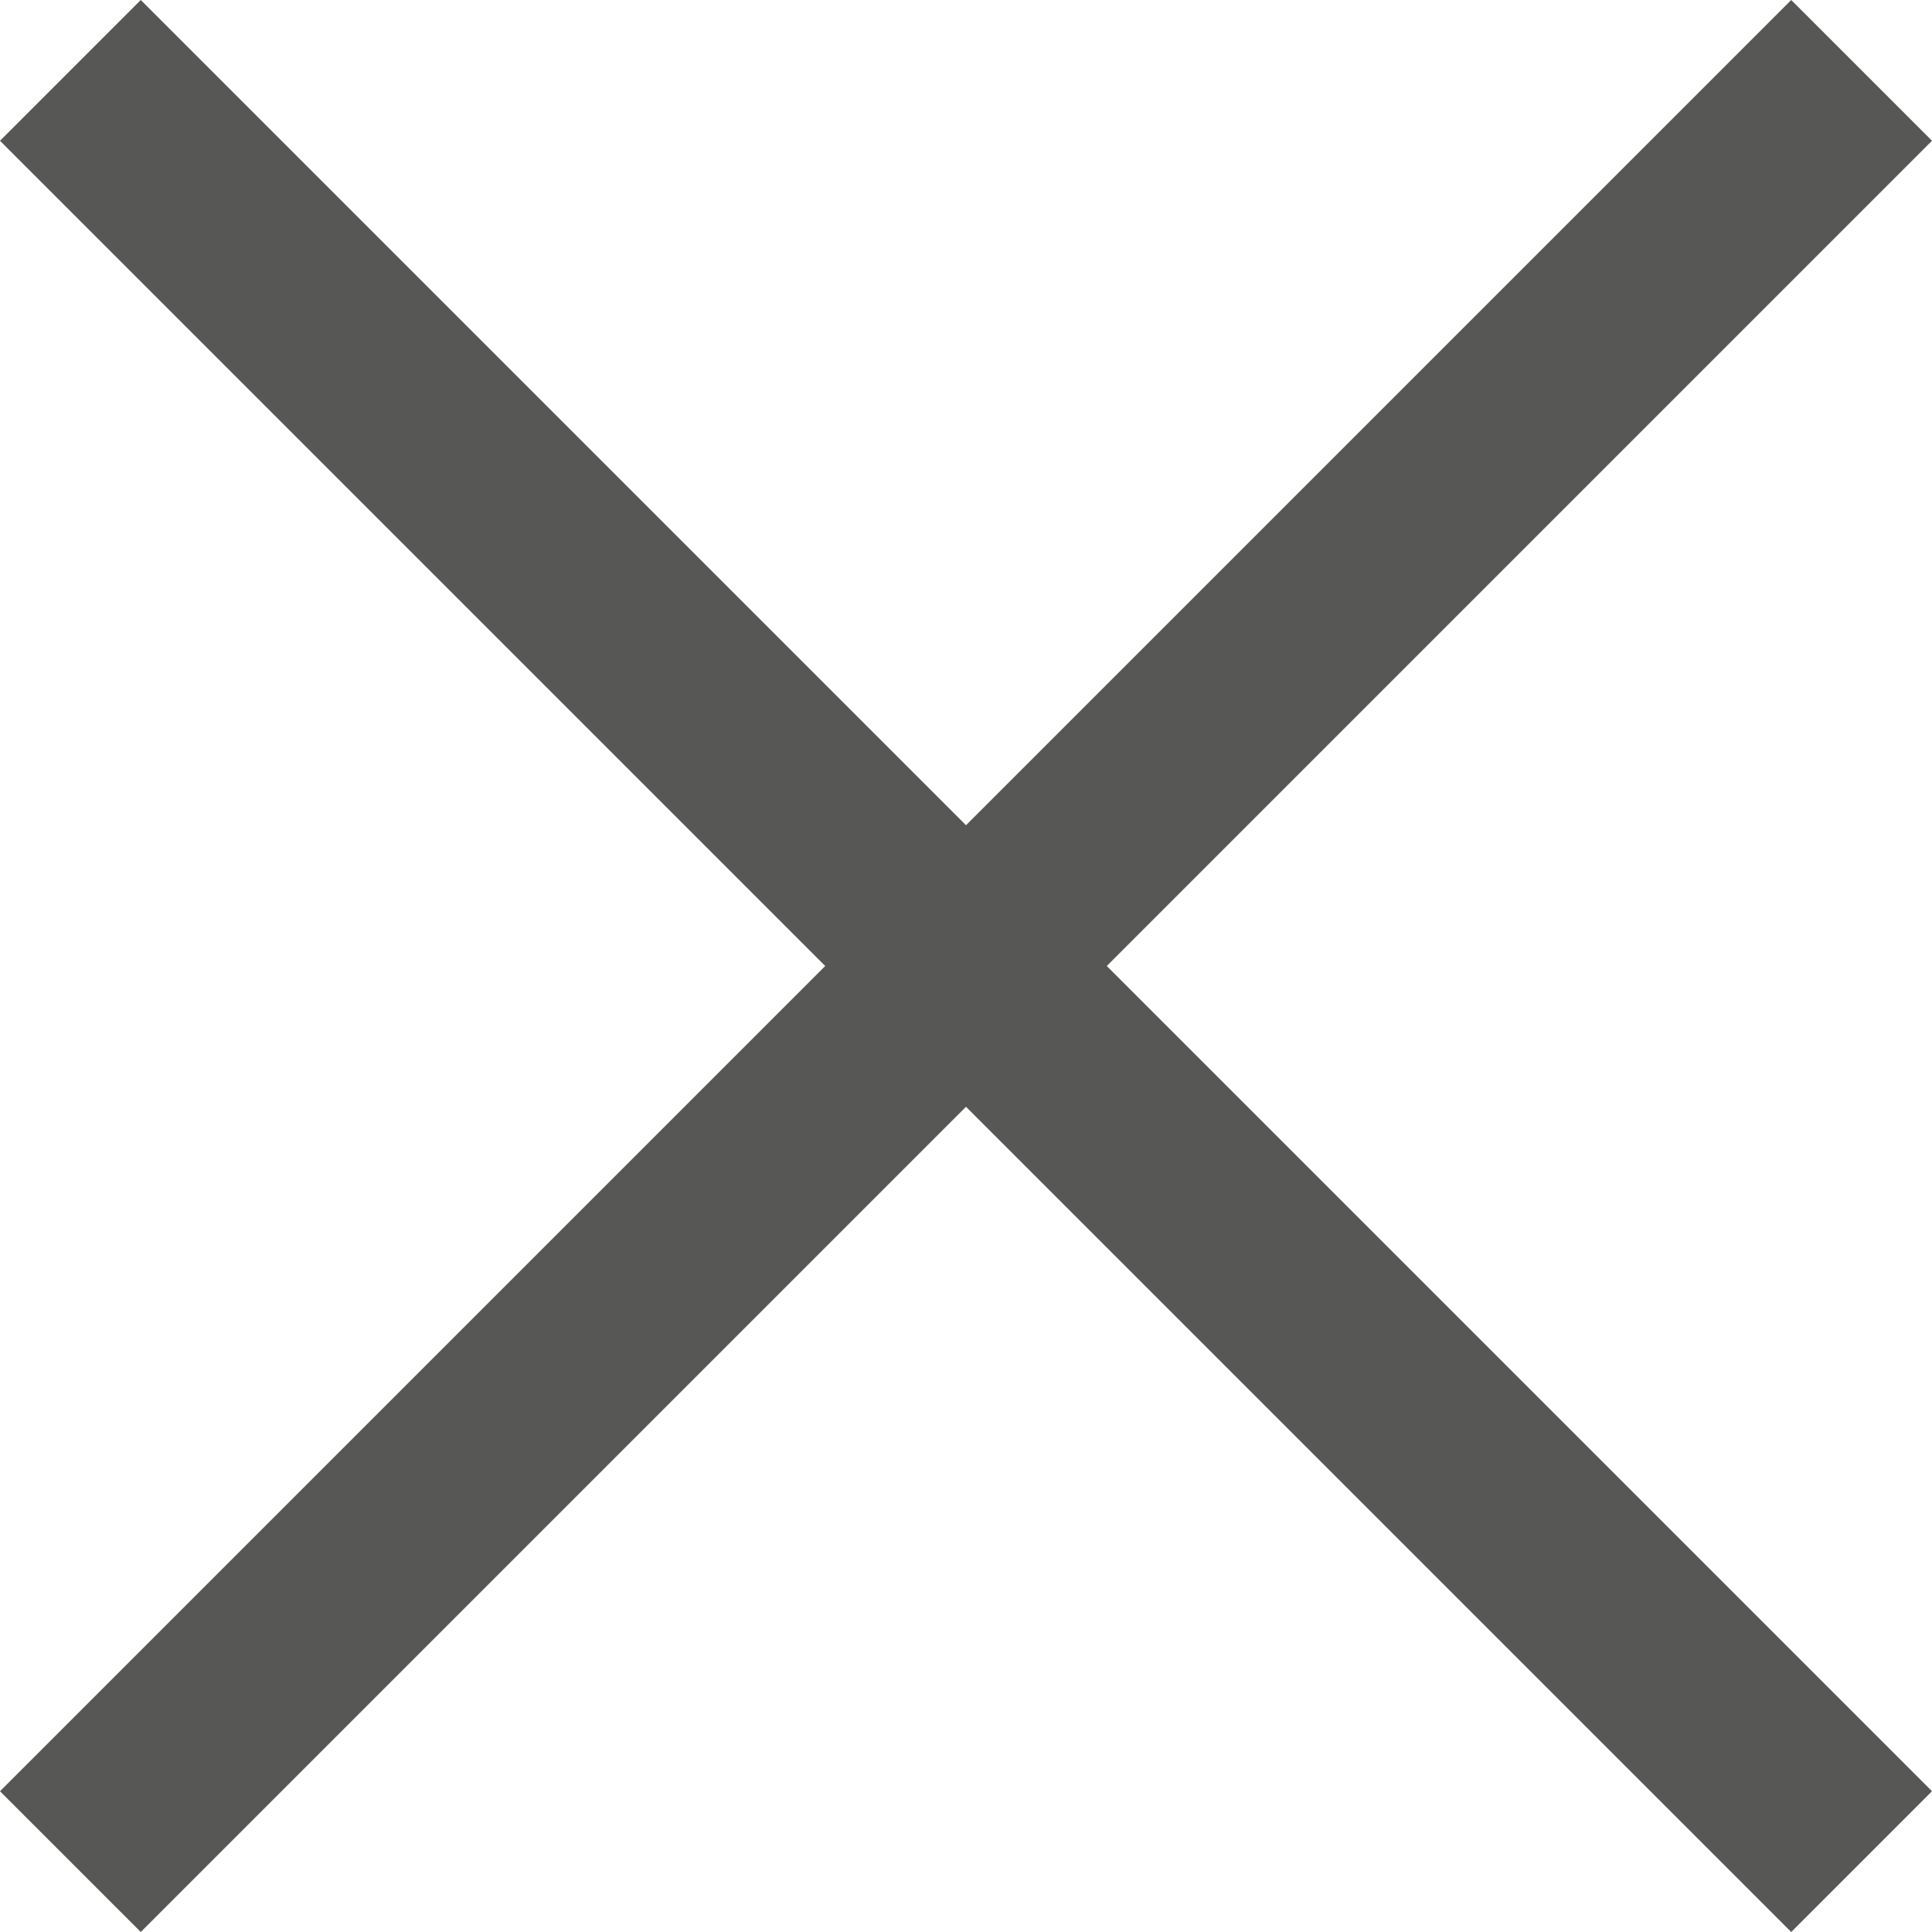
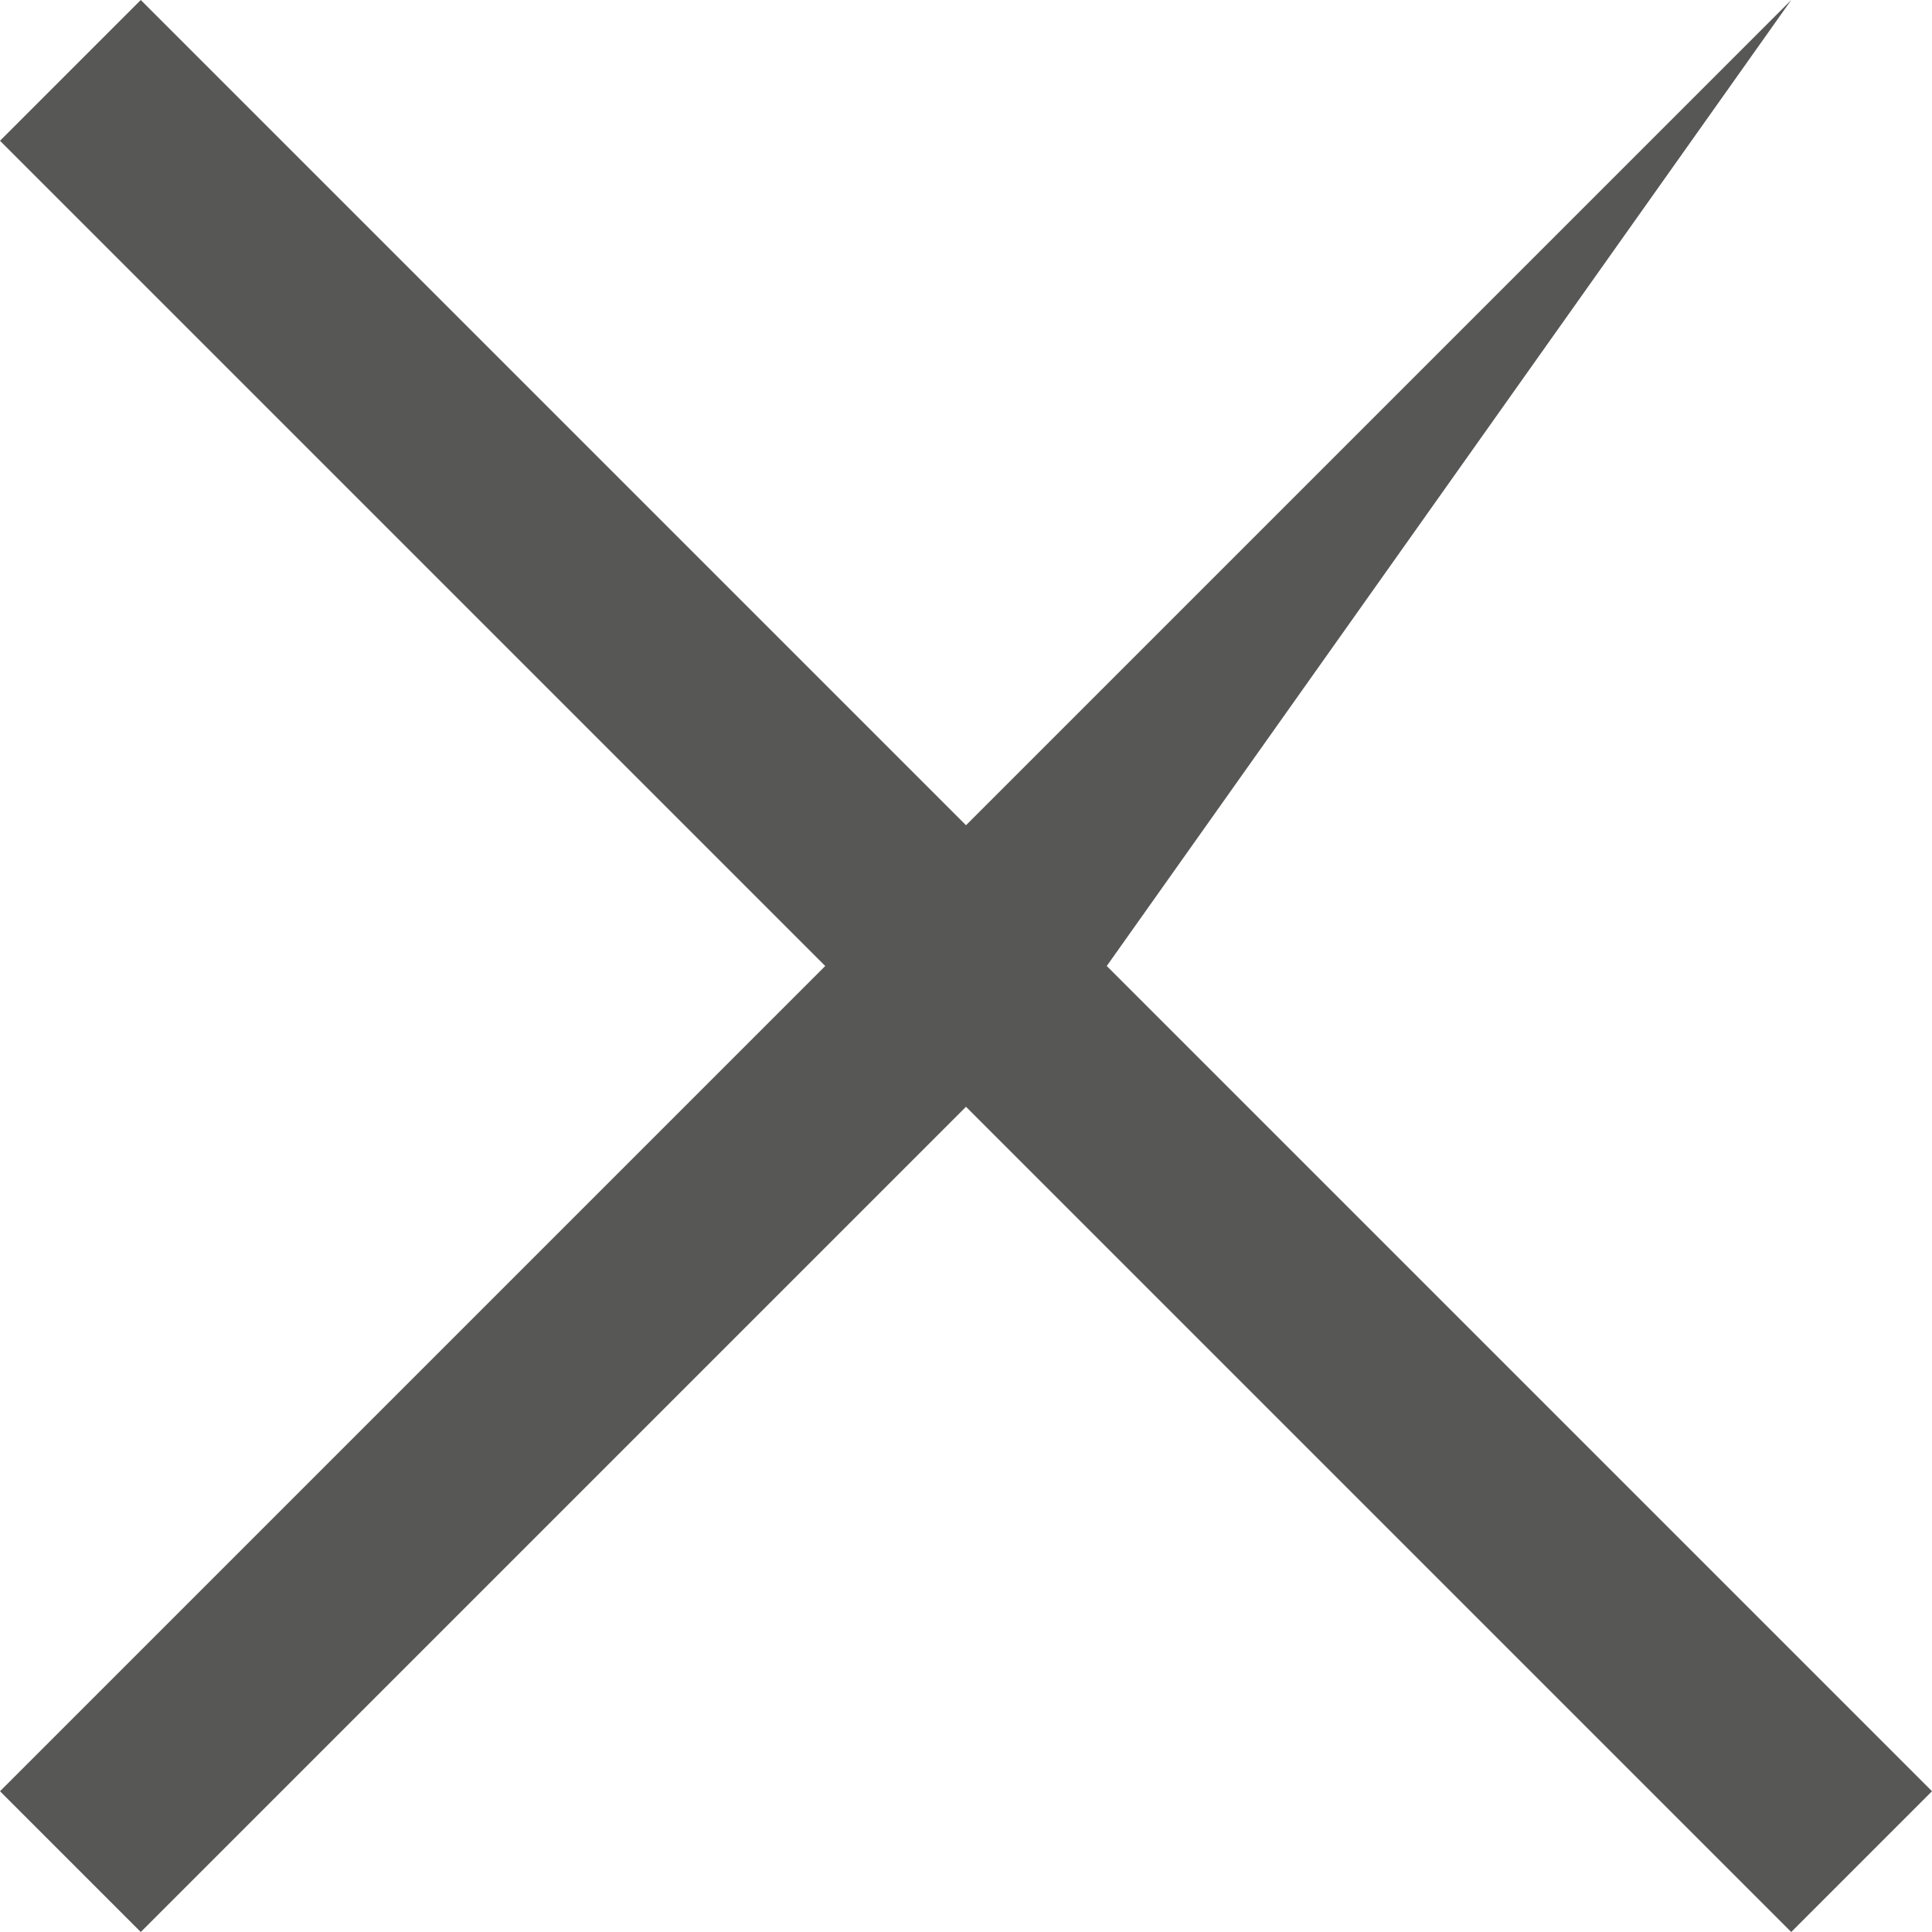
<svg xmlns="http://www.w3.org/2000/svg" version="1.1" id="Layer_1" x="0px" y="0px" viewBox="0 0 310.2 310.2" style="enable-background:new 0 0 310.2 310.2;" xml:space="preserve">
  <style type="text/css">
	.st0{fill:#575756;}
</style>
-   <path class="st0" d="M155.1,132.5L22.6,0L0,22.6l132.5,132.5L0,287.6l22.6,22.6l132.5-132.5l132.5,132.5l22.6-22.6L177.7,155.1  L310.2,22.6L287.6,0L155.1,132.5z" />
+   <path class="st0" d="M155.1,132.5L22.6,0L0,22.6l132.5,132.5L0,287.6l22.6,22.6l132.5-132.5l132.5,132.5l22.6-22.6L177.7,155.1  L287.6,0L155.1,132.5z" />
</svg>